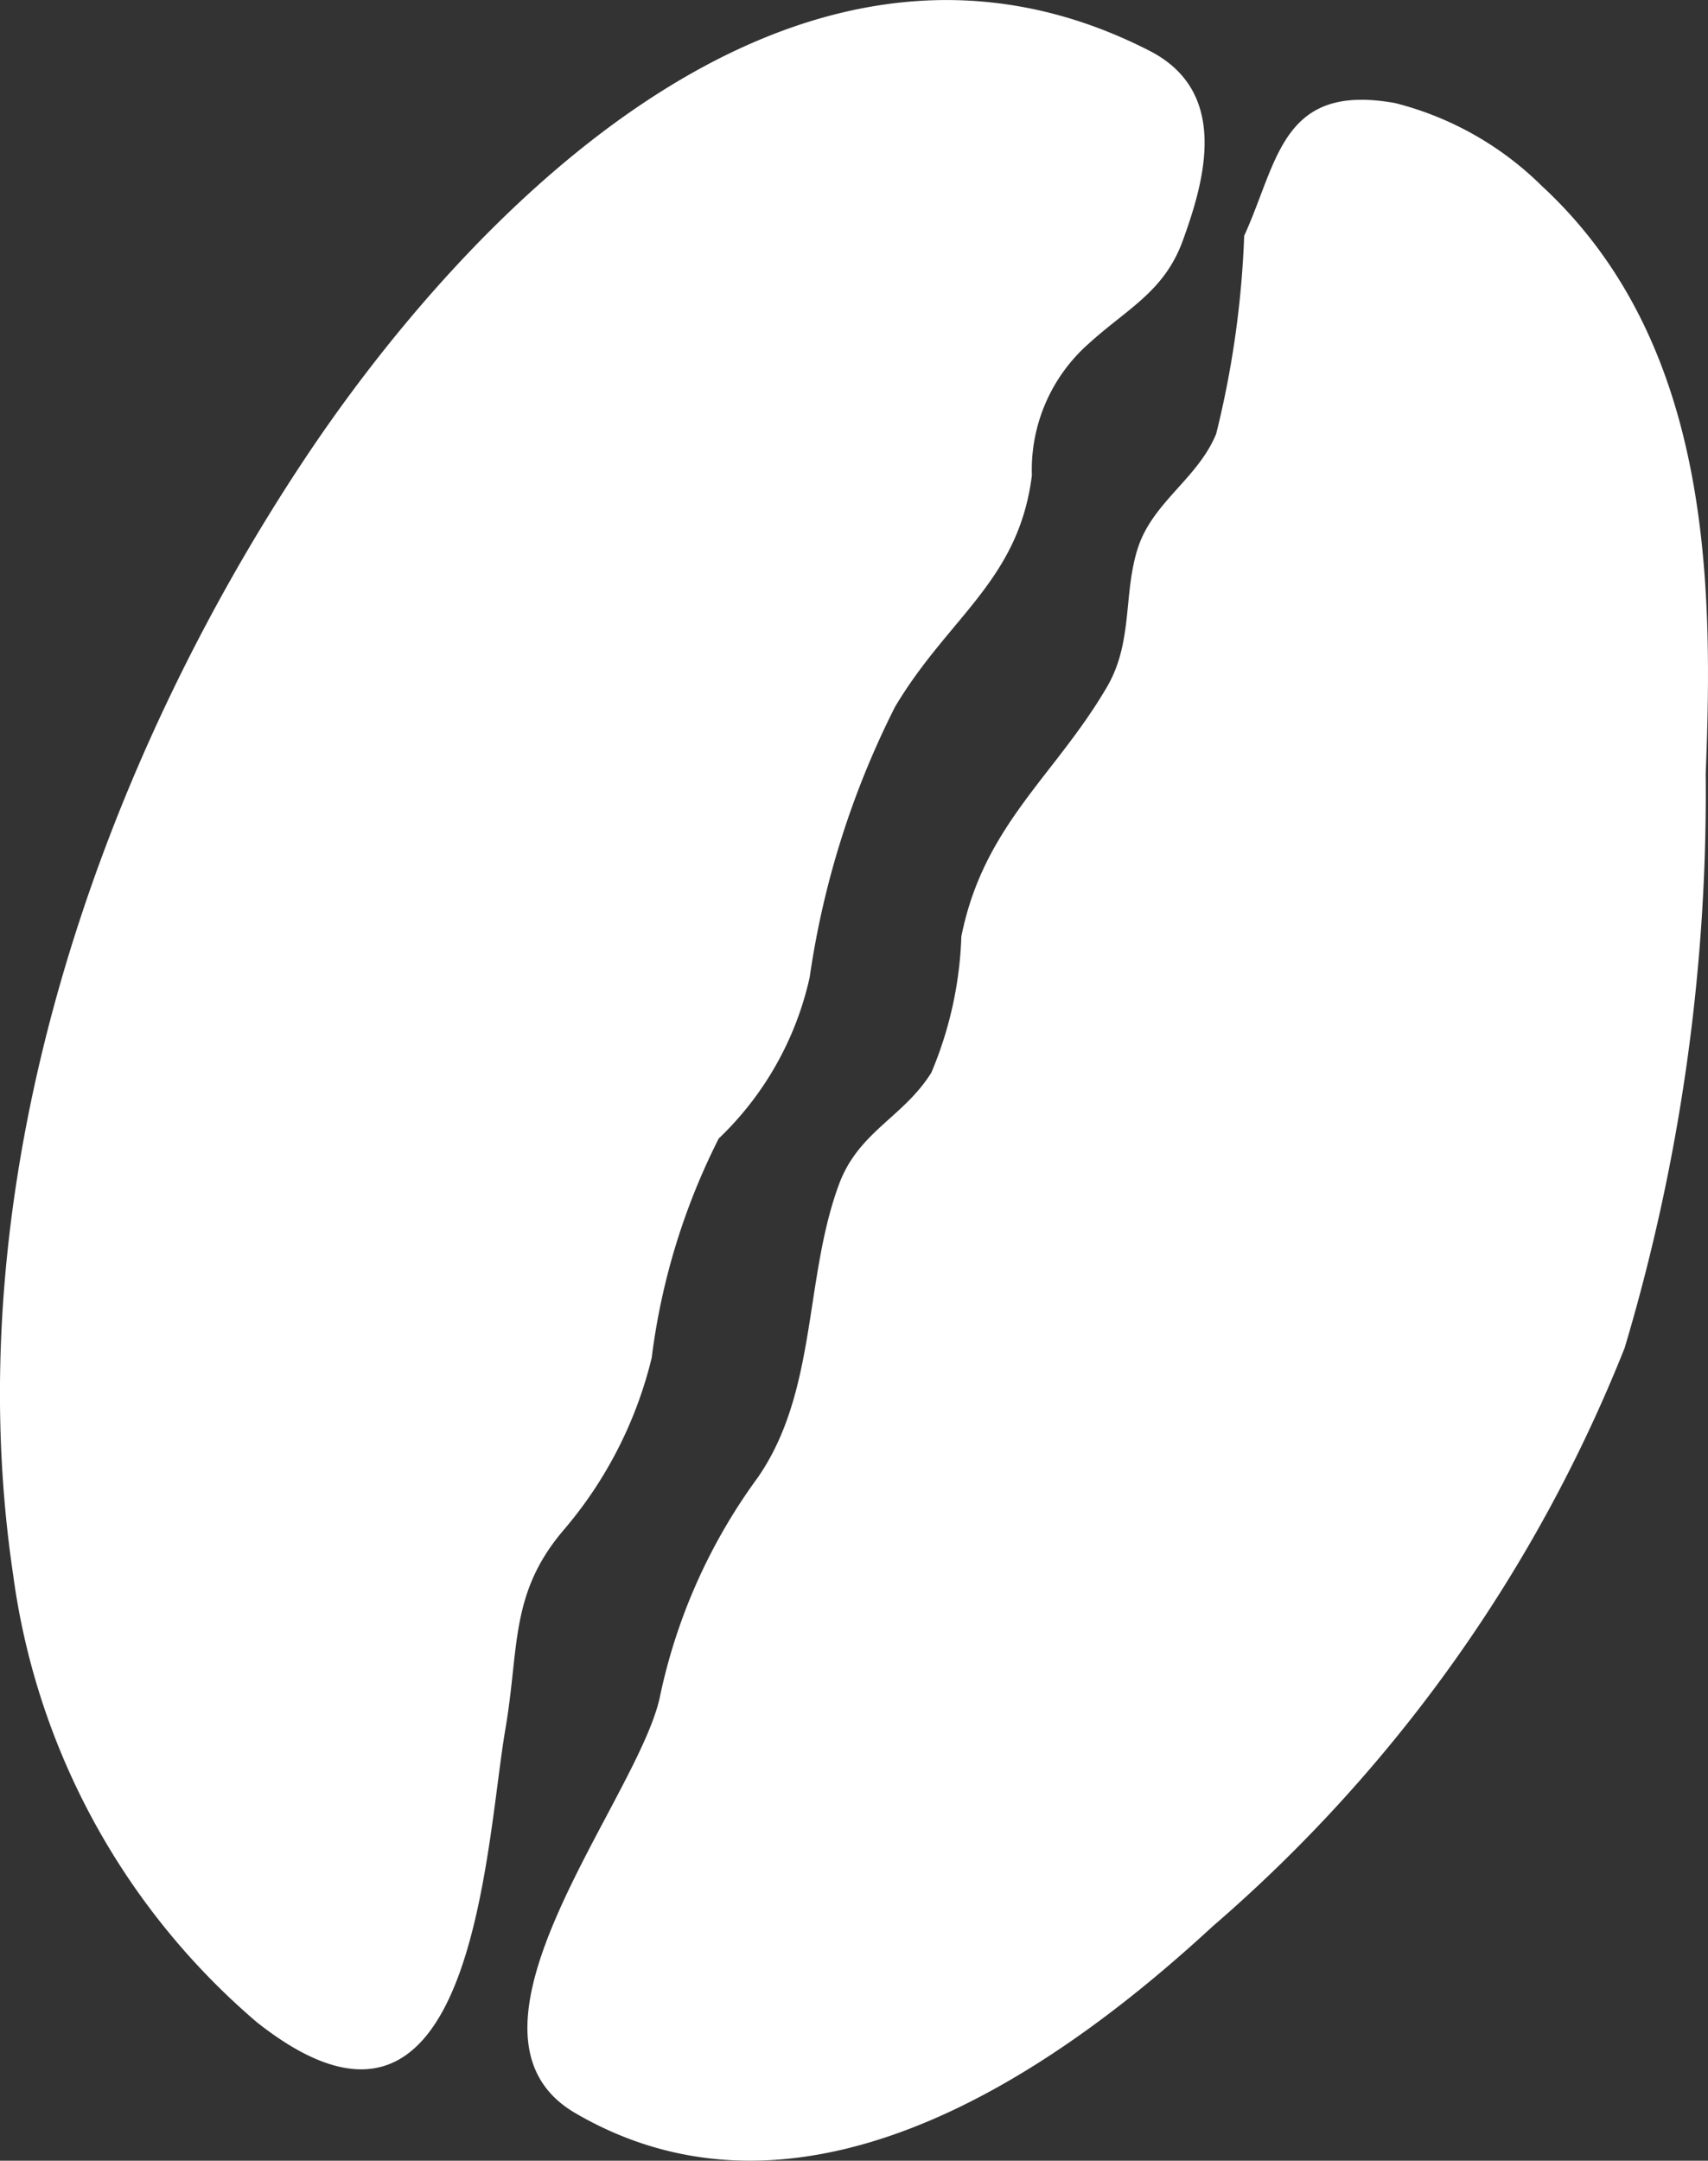
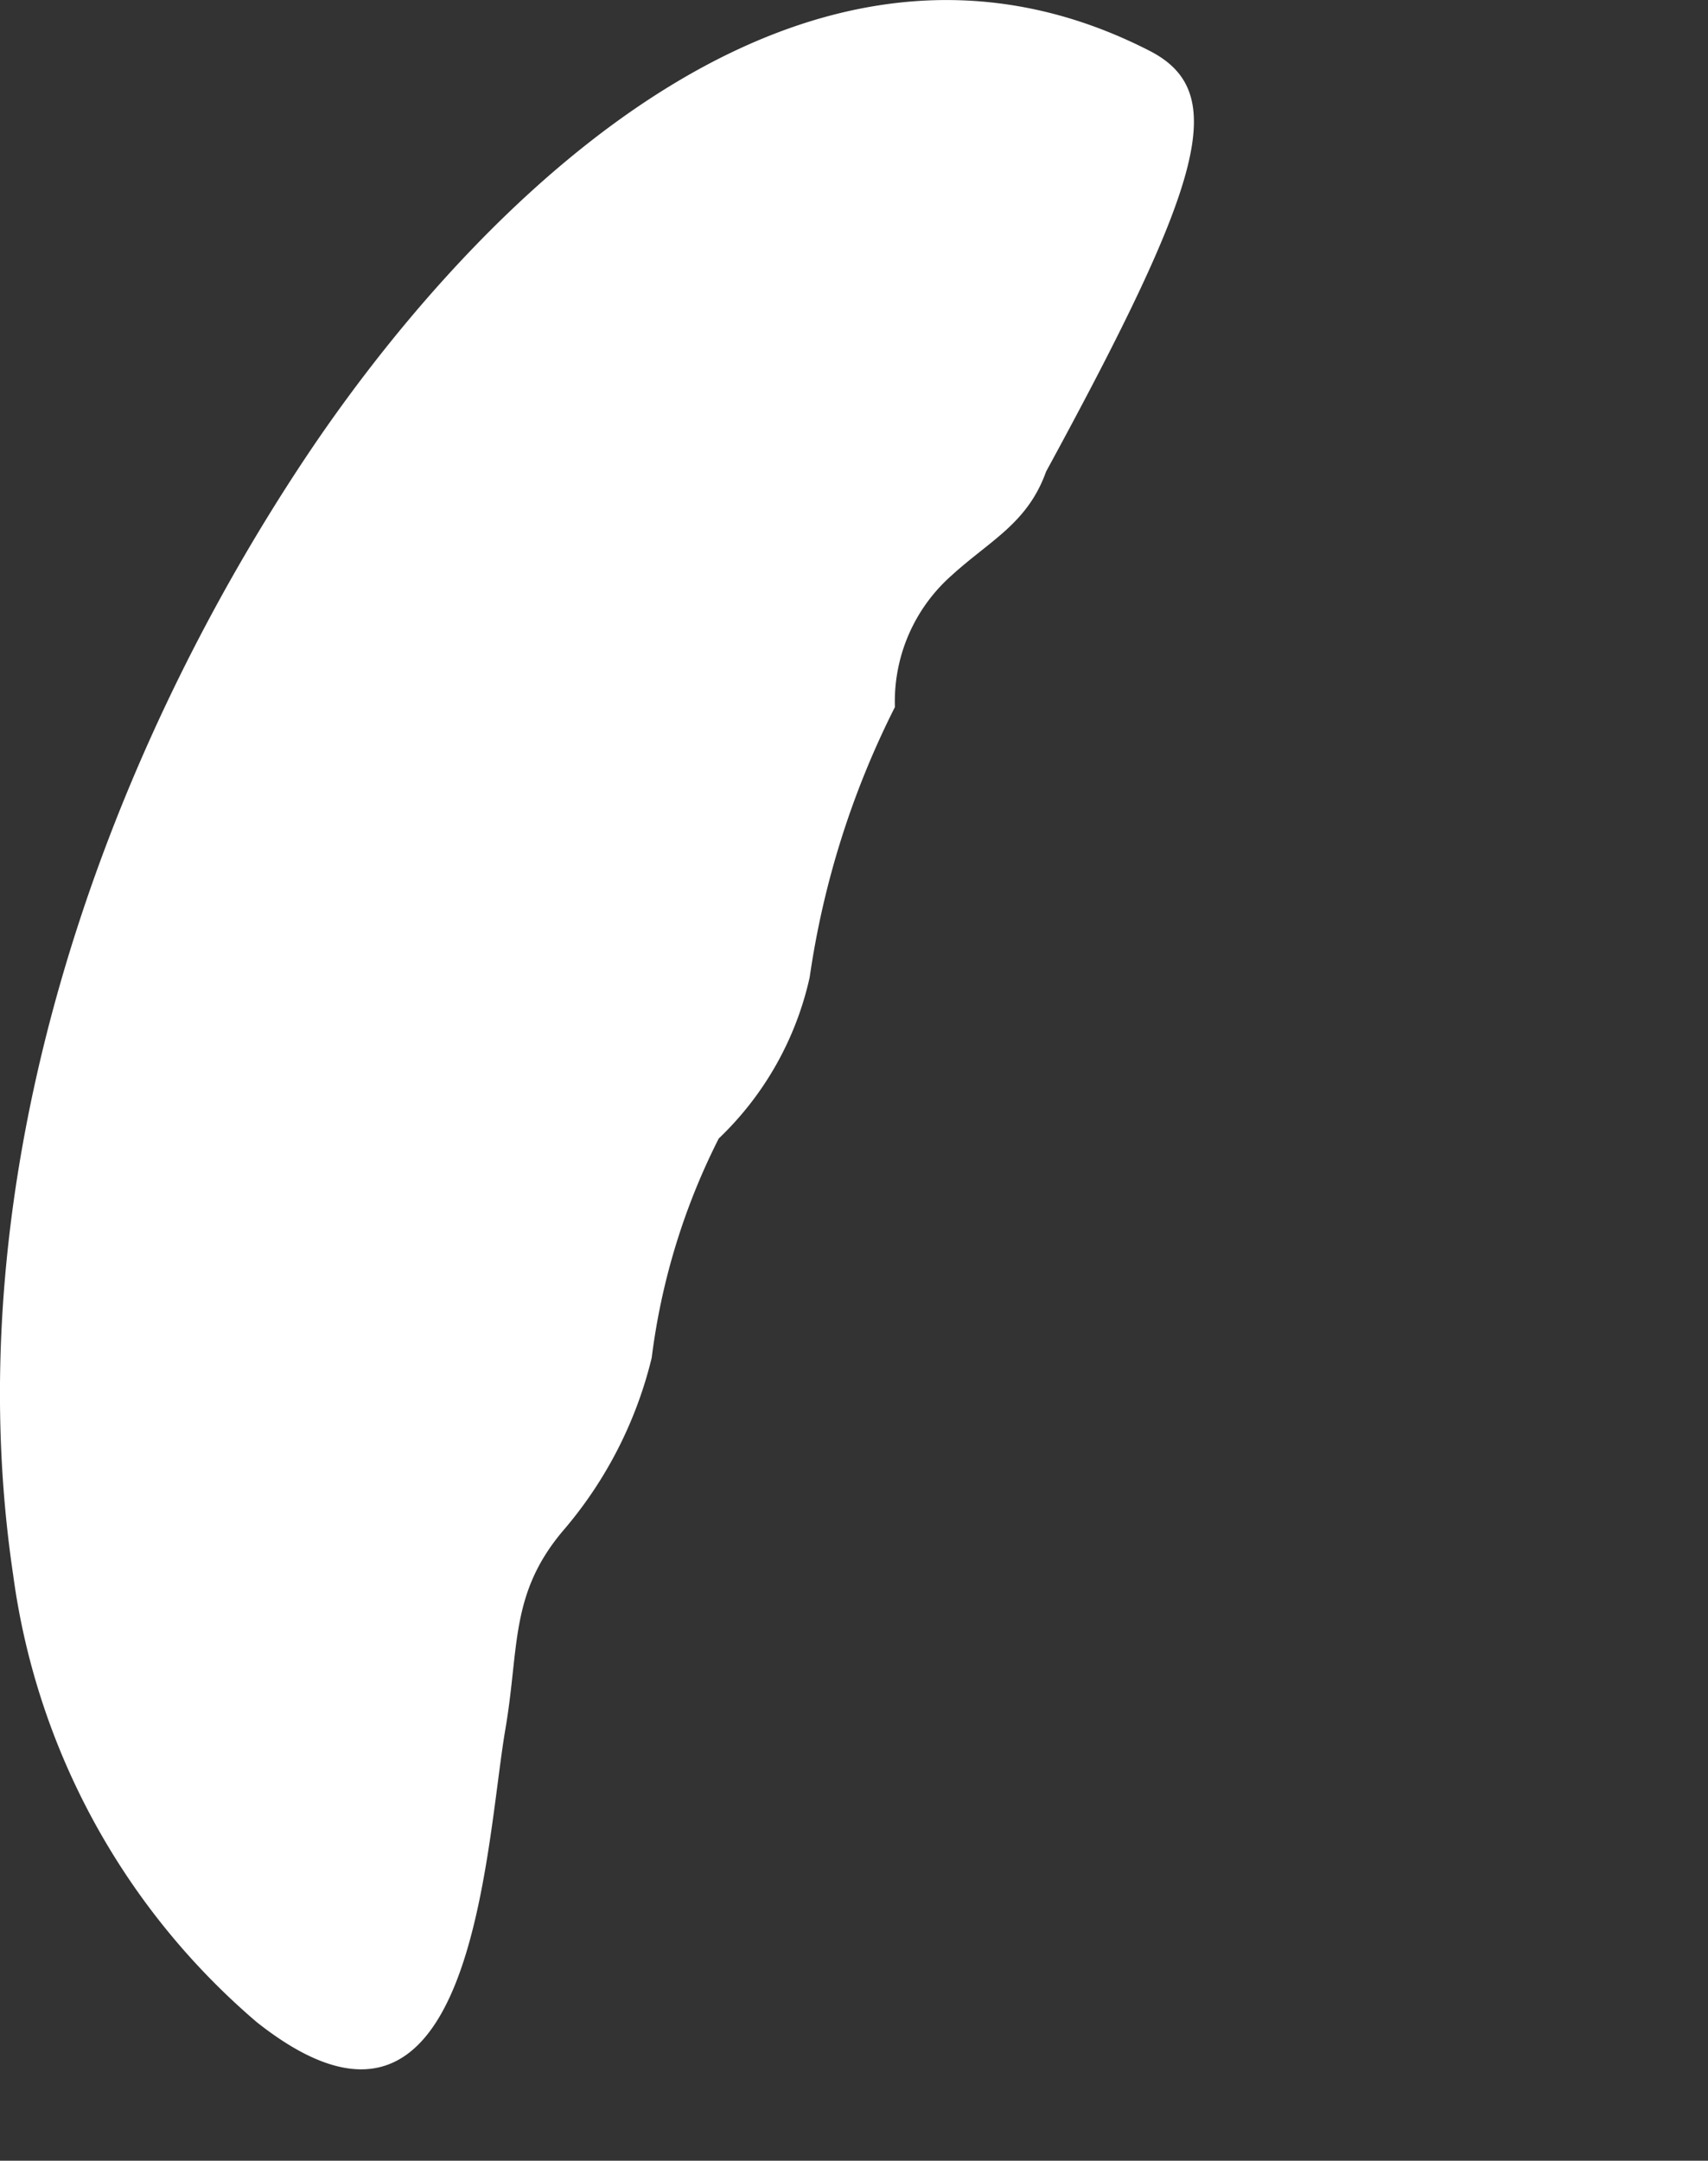
<svg xmlns="http://www.w3.org/2000/svg" id="Group_194" data-name="Group 194" width="17.072" height="21.59" viewBox="0 0 17.072 21.59">
  <rect x="0" y="0" width="17.072" height="21.59" fill="#333333" stroke="none" />
-   <path id="Path_39" data-name="Path 39" d="M354.794,151.407c-3.607-1.844-6.909,1.781-8.431,4.064-2.042,3.064-3.515,7.194-2.925,11.163a7.119,7.119,0,0,0,2.435,4.472c2.174,1.721,2.28-1.731,2.486-2.931.14-.817.042-1.352.581-1.985a4.149,4.149,0,0,0,.881-1.722,6.684,6.684,0,0,1,.67-2.191,3.174,3.174,0,0,0,.909-1.611,8.761,8.761,0,0,1,.852-2.7c.534-.9,1.237-1.261,1.369-2.315a1.681,1.681,0,0,1,.571-1.319c.382-.348.755-.517.94-1.034C355.349,152.7,355.6,151.817,354.794,151.407Z" transform="translate(-343.307 -150.901)" fill="#fff" />
-   <path id="Path_40" data-name="Path 40" d="M357.98,153.681c.341-.745.373-1.531,1.509-1.326a3.2,3.2,0,0,1,1.468.83c1.7,1.571,1.711,3.986,1.636,5.872a19.381,19.381,0,0,1-.81,5.736,14.9,14.9,0,0,1-4.118,5.78c-1.386,1.279-3.991,3.26-6.376,1.863-1.356-.8.608-3.1.847-4.138a5.672,5.672,0,0,1,.982-2.209c.6-.865.461-2,.818-2.946.2-.517.638-.655.917-1.1a3.81,3.81,0,0,0,.3-1.361c.222-1.111.933-1.6,1.455-2.492.264-.451.161-.933.31-1.391s.6-.694.782-1.139A9.628,9.628,0,0,0,357.98,153.681Z" transform="translate(-345.544 -151.325)" fill="#fff" />
+   <path id="Path_39" data-name="Path 39" d="M354.794,151.407c-3.607-1.844-6.909,1.781-8.431,4.064-2.042,3.064-3.515,7.194-2.925,11.163a7.119,7.119,0,0,0,2.435,4.472c2.174,1.721,2.28-1.731,2.486-2.931.14-.817.042-1.352.581-1.985a4.149,4.149,0,0,0,.881-1.722,6.684,6.684,0,0,1,.67-2.191,3.174,3.174,0,0,0,.909-1.611,8.761,8.761,0,0,1,.852-2.7a1.681,1.681,0,0,1,.571-1.319c.382-.348.755-.517.94-1.034C355.349,152.7,355.6,151.817,354.794,151.407Z" transform="translate(-343.307 -150.901)" fill="#fff" />
</svg>